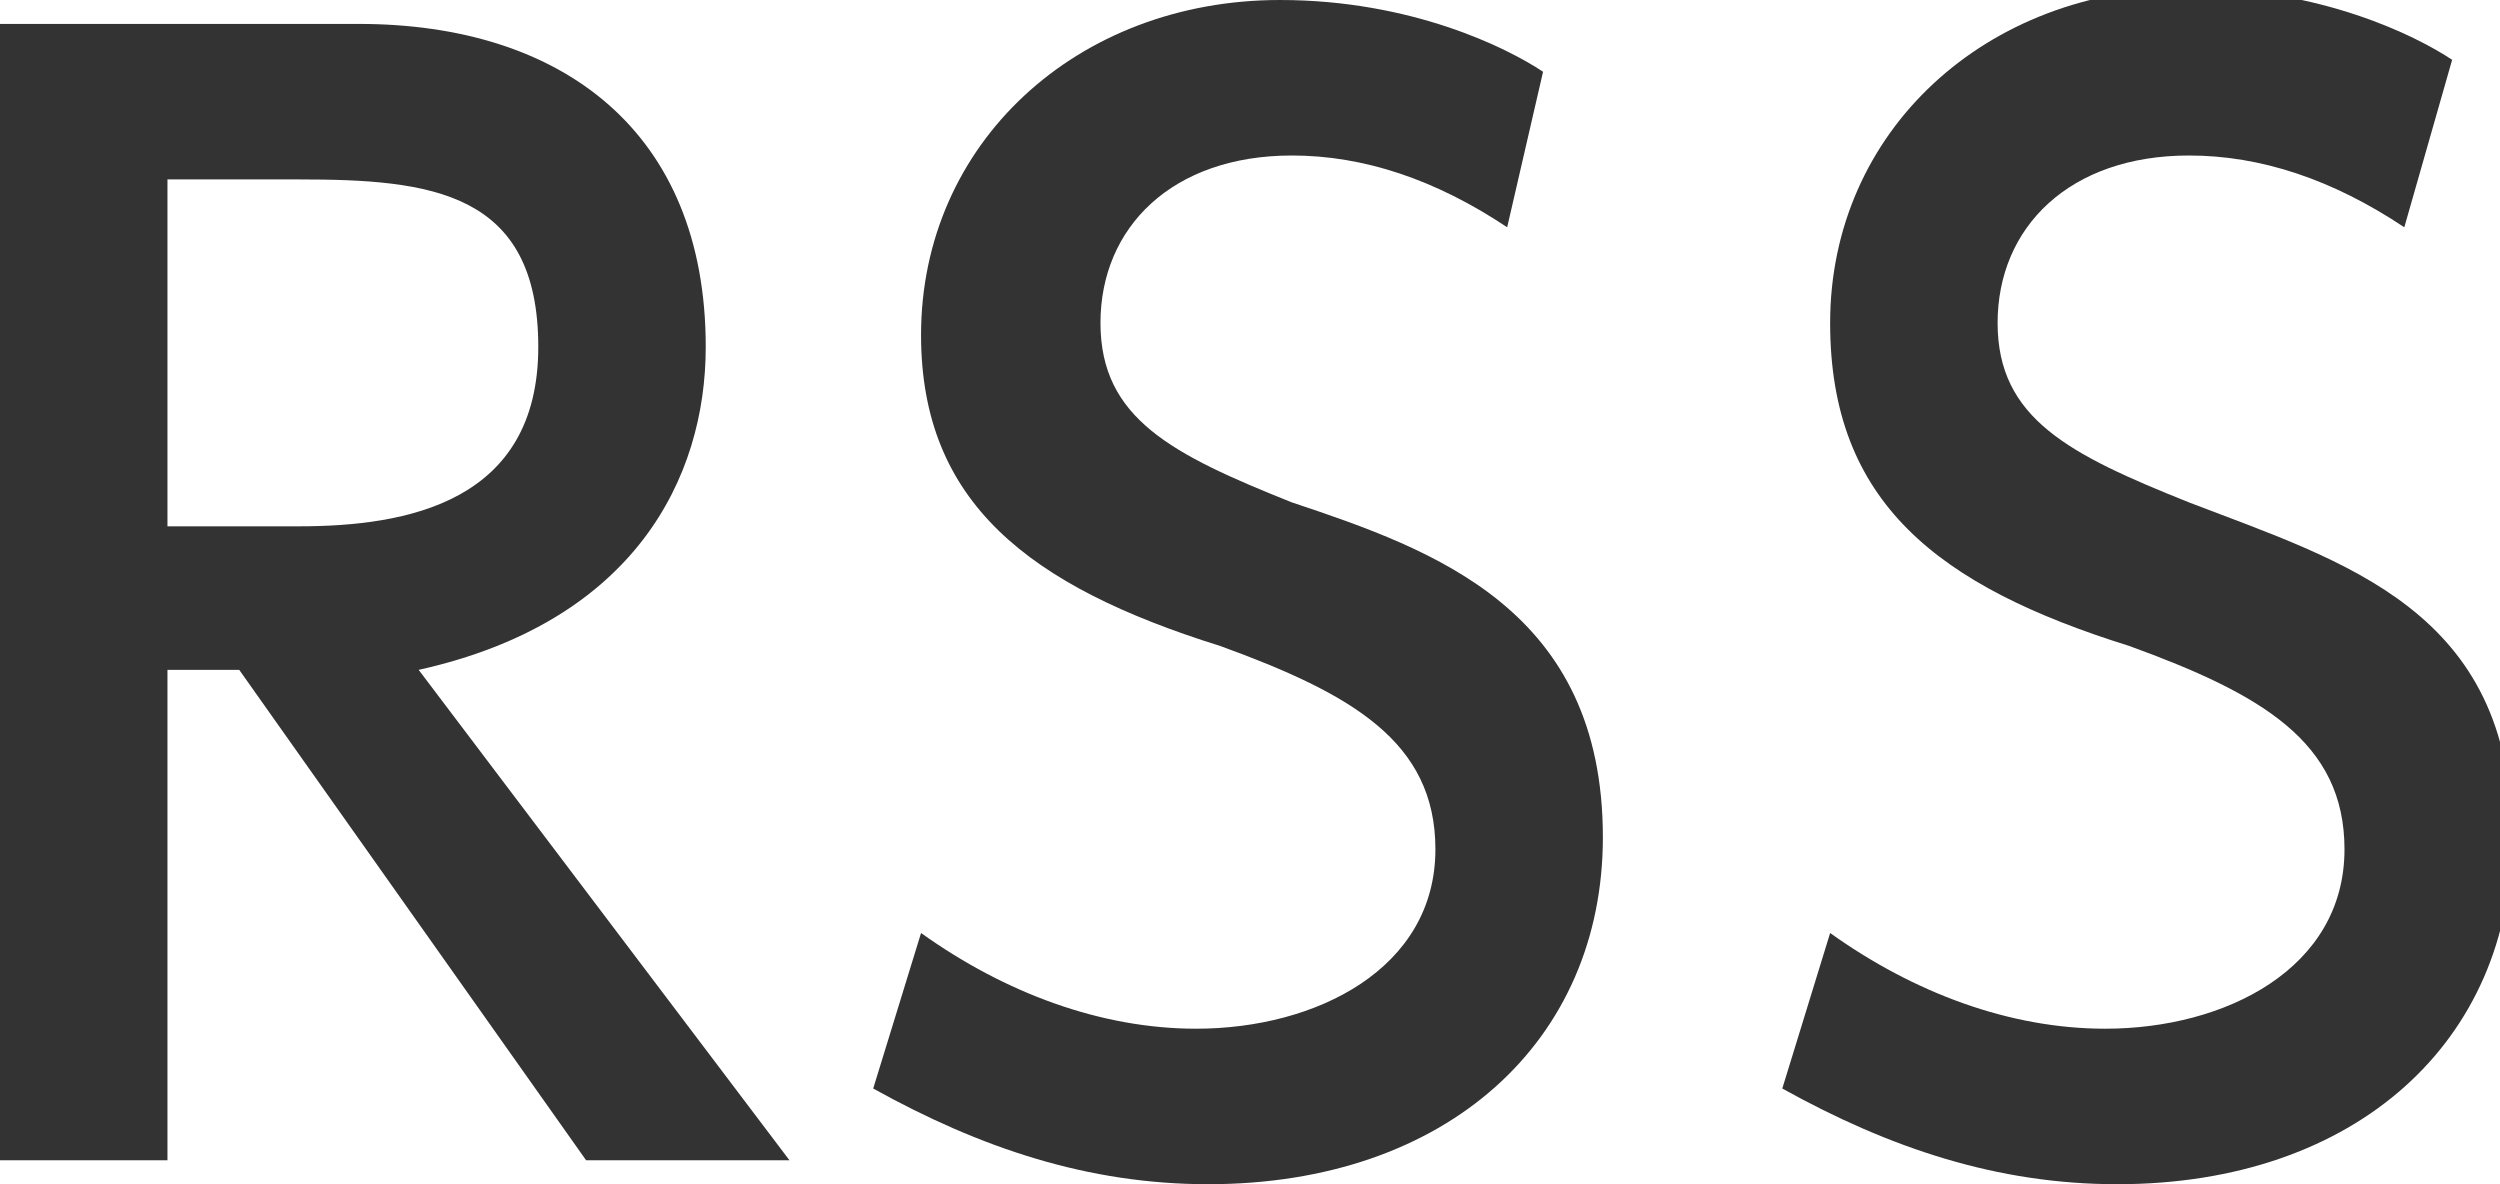
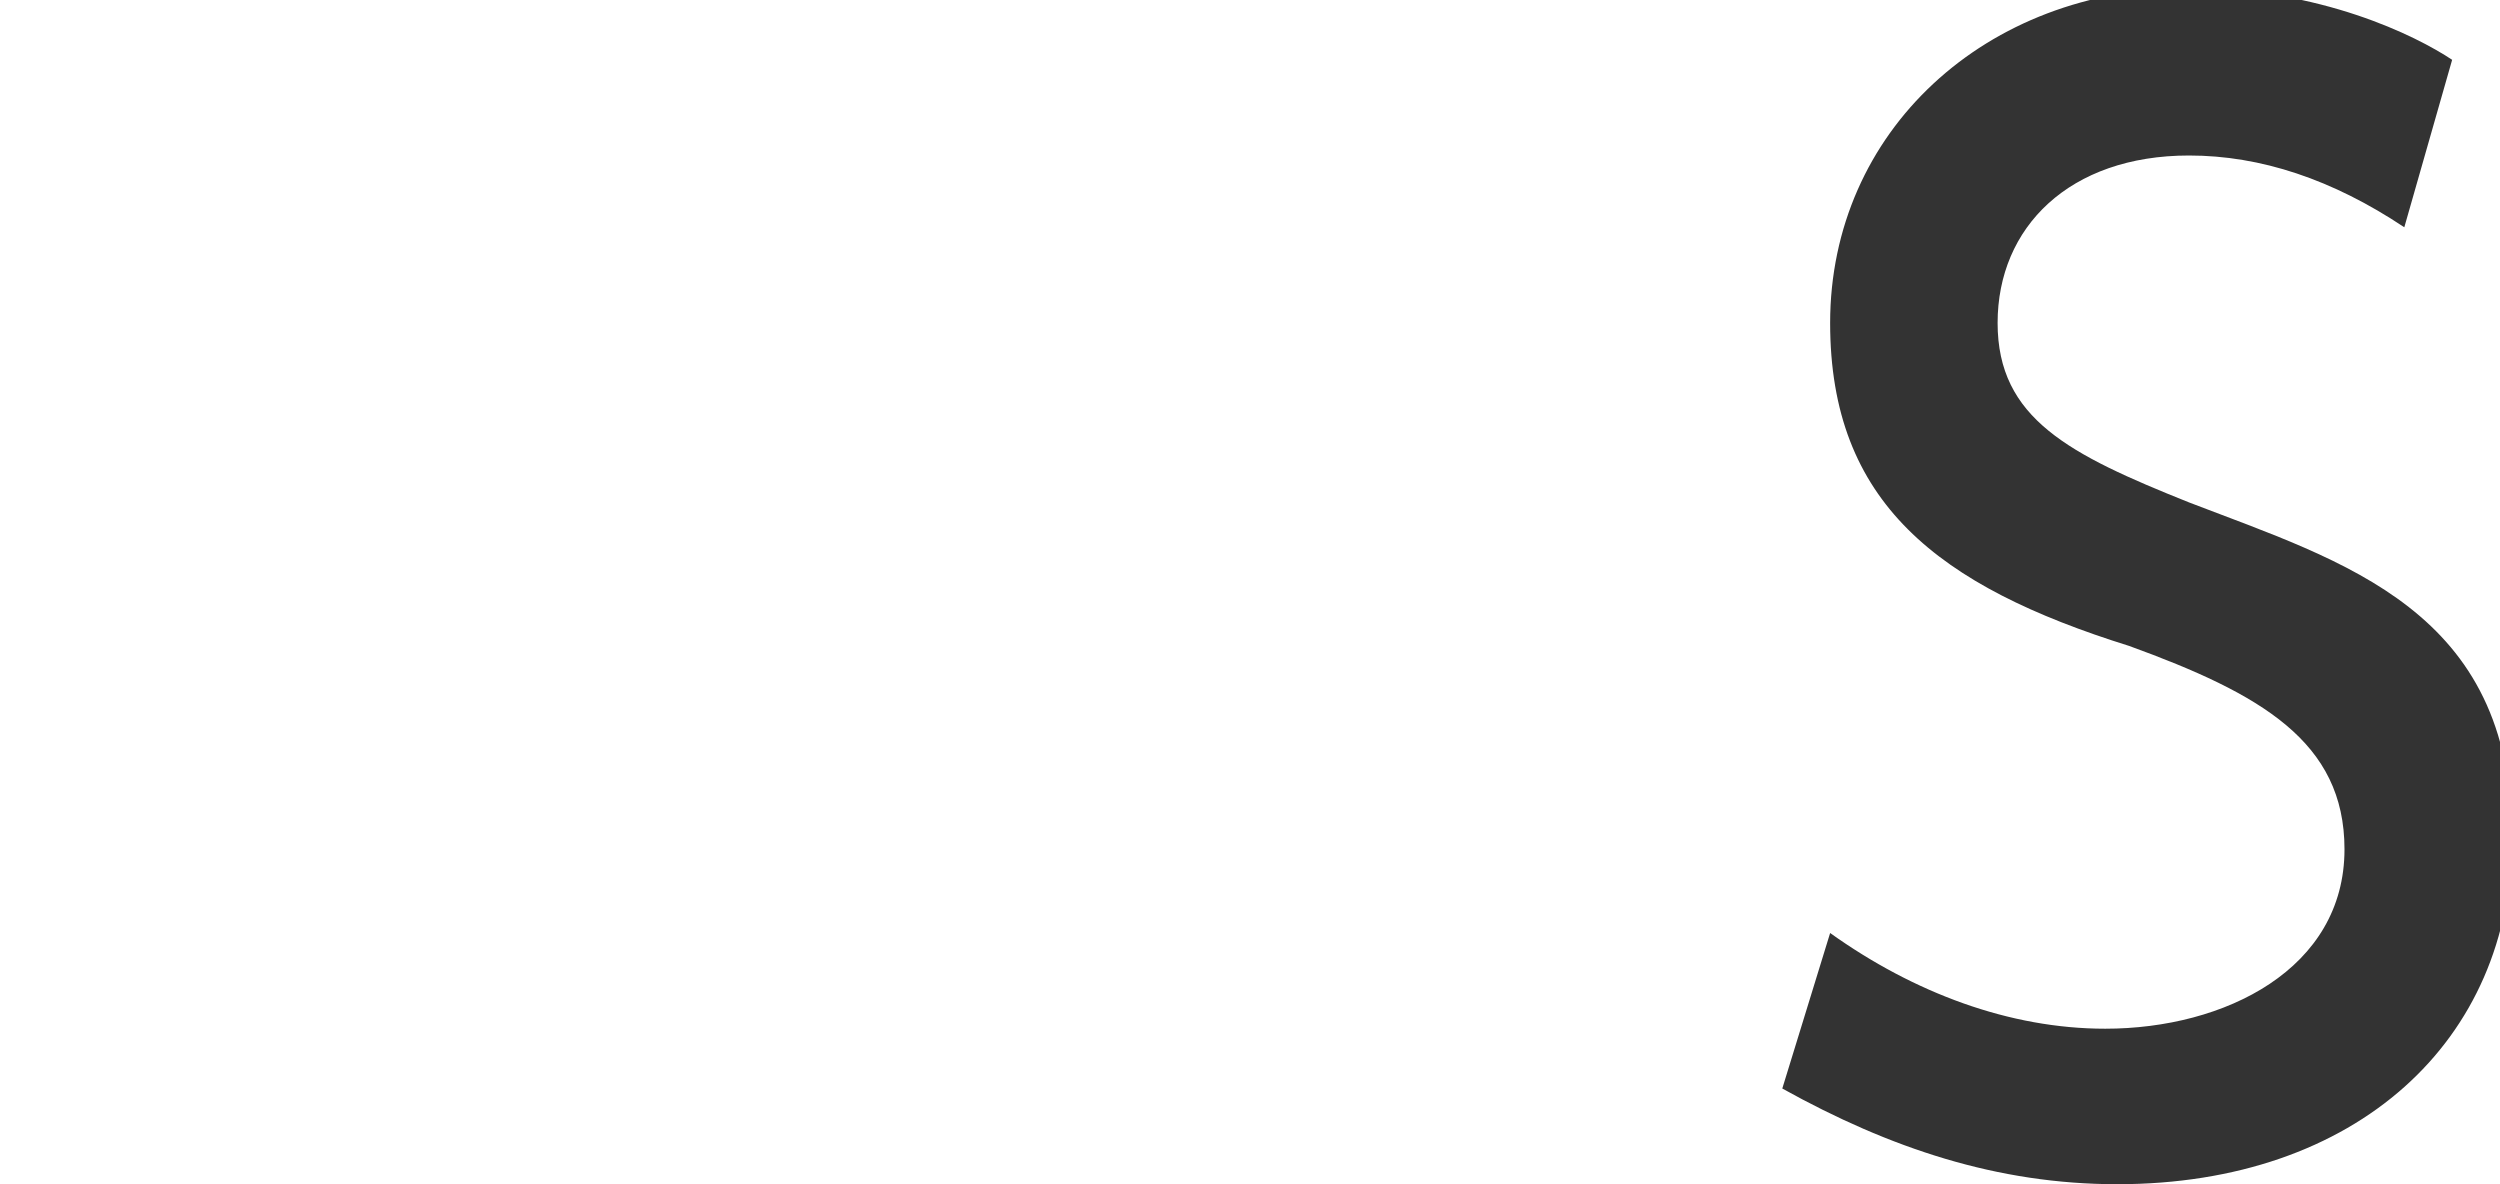
<svg xmlns="http://www.w3.org/2000/svg" version="1.1" id="レイヤー_1" x="0px" y="0px" width="20.9px" height="9.9px" viewBox="0 0 20.9 9.9" style="enable-background:new 0 0 20.9 9.9;" xml:space="preserve">
  <style type="text/css">
	.st0{fill:#333333;}
</style>
  <g>
-     <path class="st0" d="M3,0.2c1.7,0,2.9,0.9,2.9,2.7c0,1.1-0.6,2.3-2.4,2.7l3.1,4.1H4.9L2,5.6H1.4v4.1H0V0.2H3z M1.4,1.5v2.9h1.1   c0.9,0,2-0.2,2-1.5s-0.9-1.4-2-1.4H1.4z" />
-     <path class="st0" d="M12.6,1.9c-0.6-0.4-1.2-0.6-1.8-0.6c-1,0-1.6,0.6-1.6,1.4c0,0.8,0.6,1.1,1.6,1.5C12,4.6,13.4,5.1,13.4,7   c0,1.7-1.3,2.9-3.3,2.9c-1,0-1.9-0.3-2.8-0.8l0.4-1.3C8.4,8.3,9.2,8.6,10,8.6c1,0,2-0.5,2-1.5c0-0.9-0.7-1.3-1.8-1.7   C8.6,4.9,7.7,4.2,7.7,2.8C7.7,1.2,9,0,10.7,0c1.1,0,1.9,0.4,2.2,0.6L12.6,1.9z" />
    <path class="st0" d="M20.1,1.9c-0.6-0.4-1.2-0.6-1.8-0.6c-1,0-1.6,0.6-1.6,1.4c0,0.8,0.6,1.1,1.6,1.5c1.3,0.5,2.7,0.9,2.7,2.8   c0,1.7-1.3,2.9-3.3,2.9c-1,0-1.9-0.3-2.8-0.8l0.4-1.3c0.7,0.5,1.5,0.8,2.3,0.8c1,0,2-0.5,2-1.5c0-0.9-0.7-1.3-1.8-1.7   c-1.6-0.5-2.5-1.2-2.5-2.7c0-1.6,1.3-2.8,3-2.8c1.1,0,1.9,0.4,2.2,0.6L20.1,1.9z" />
  </g>
</svg>